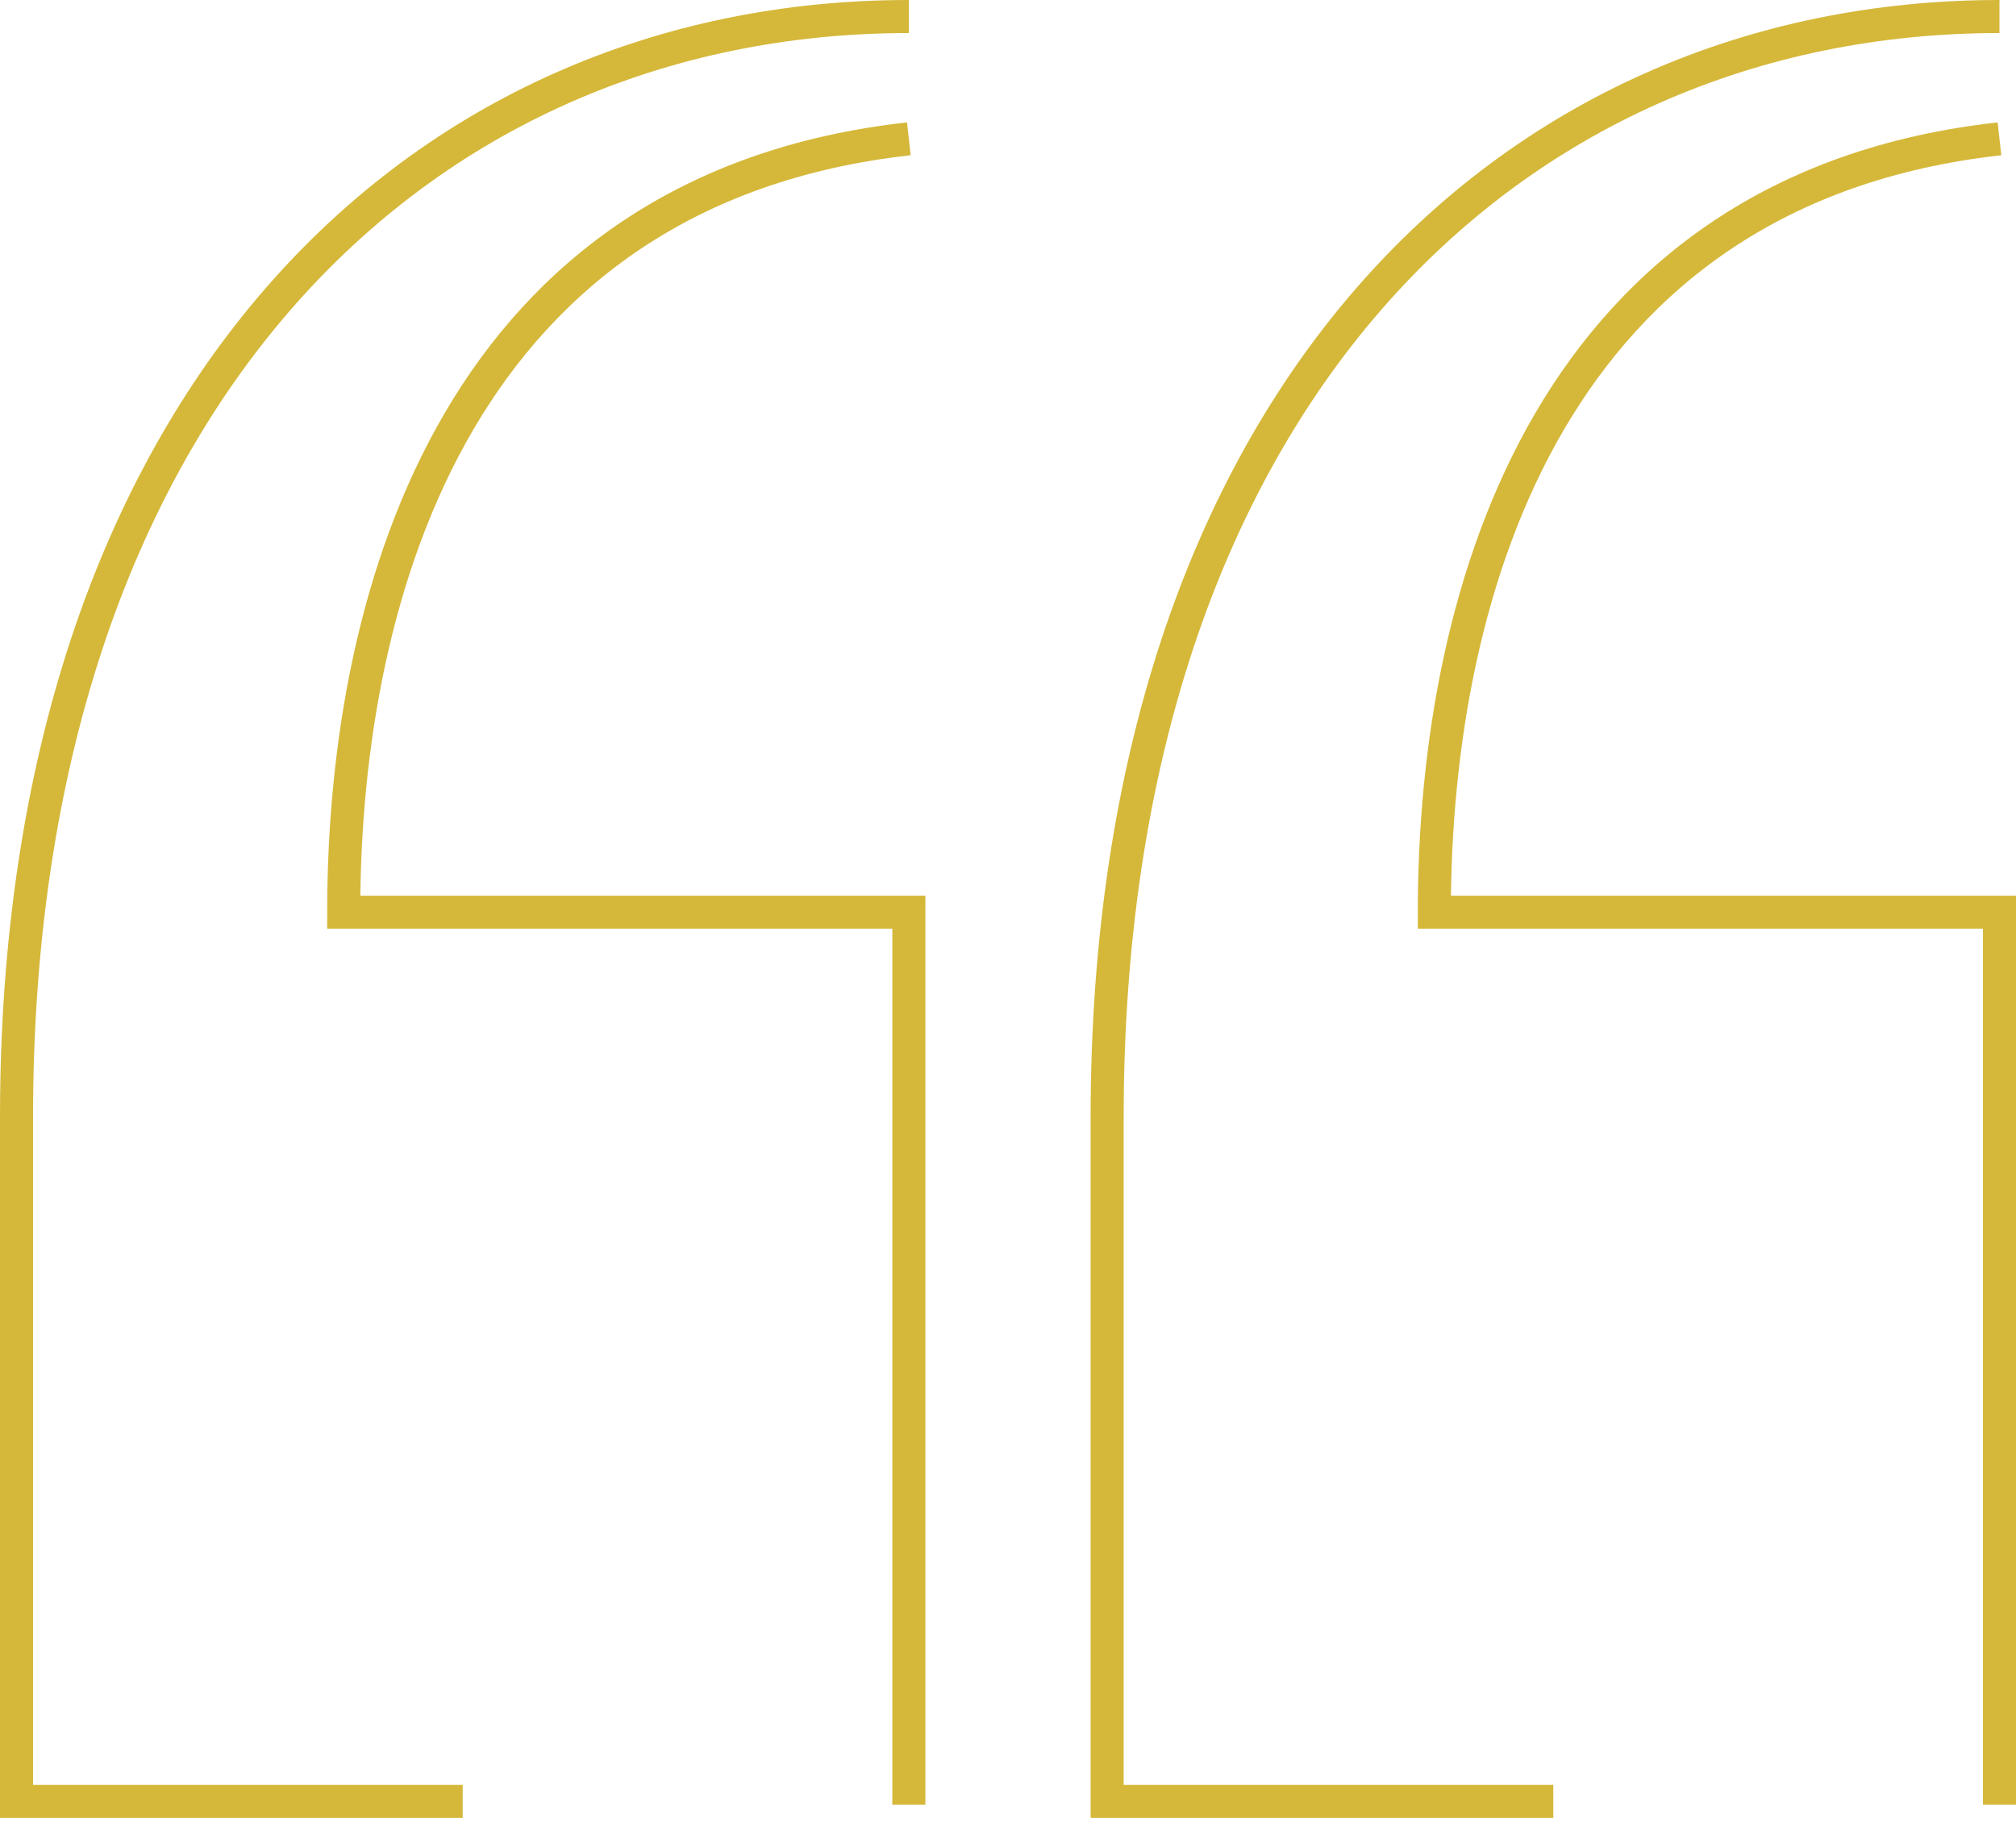
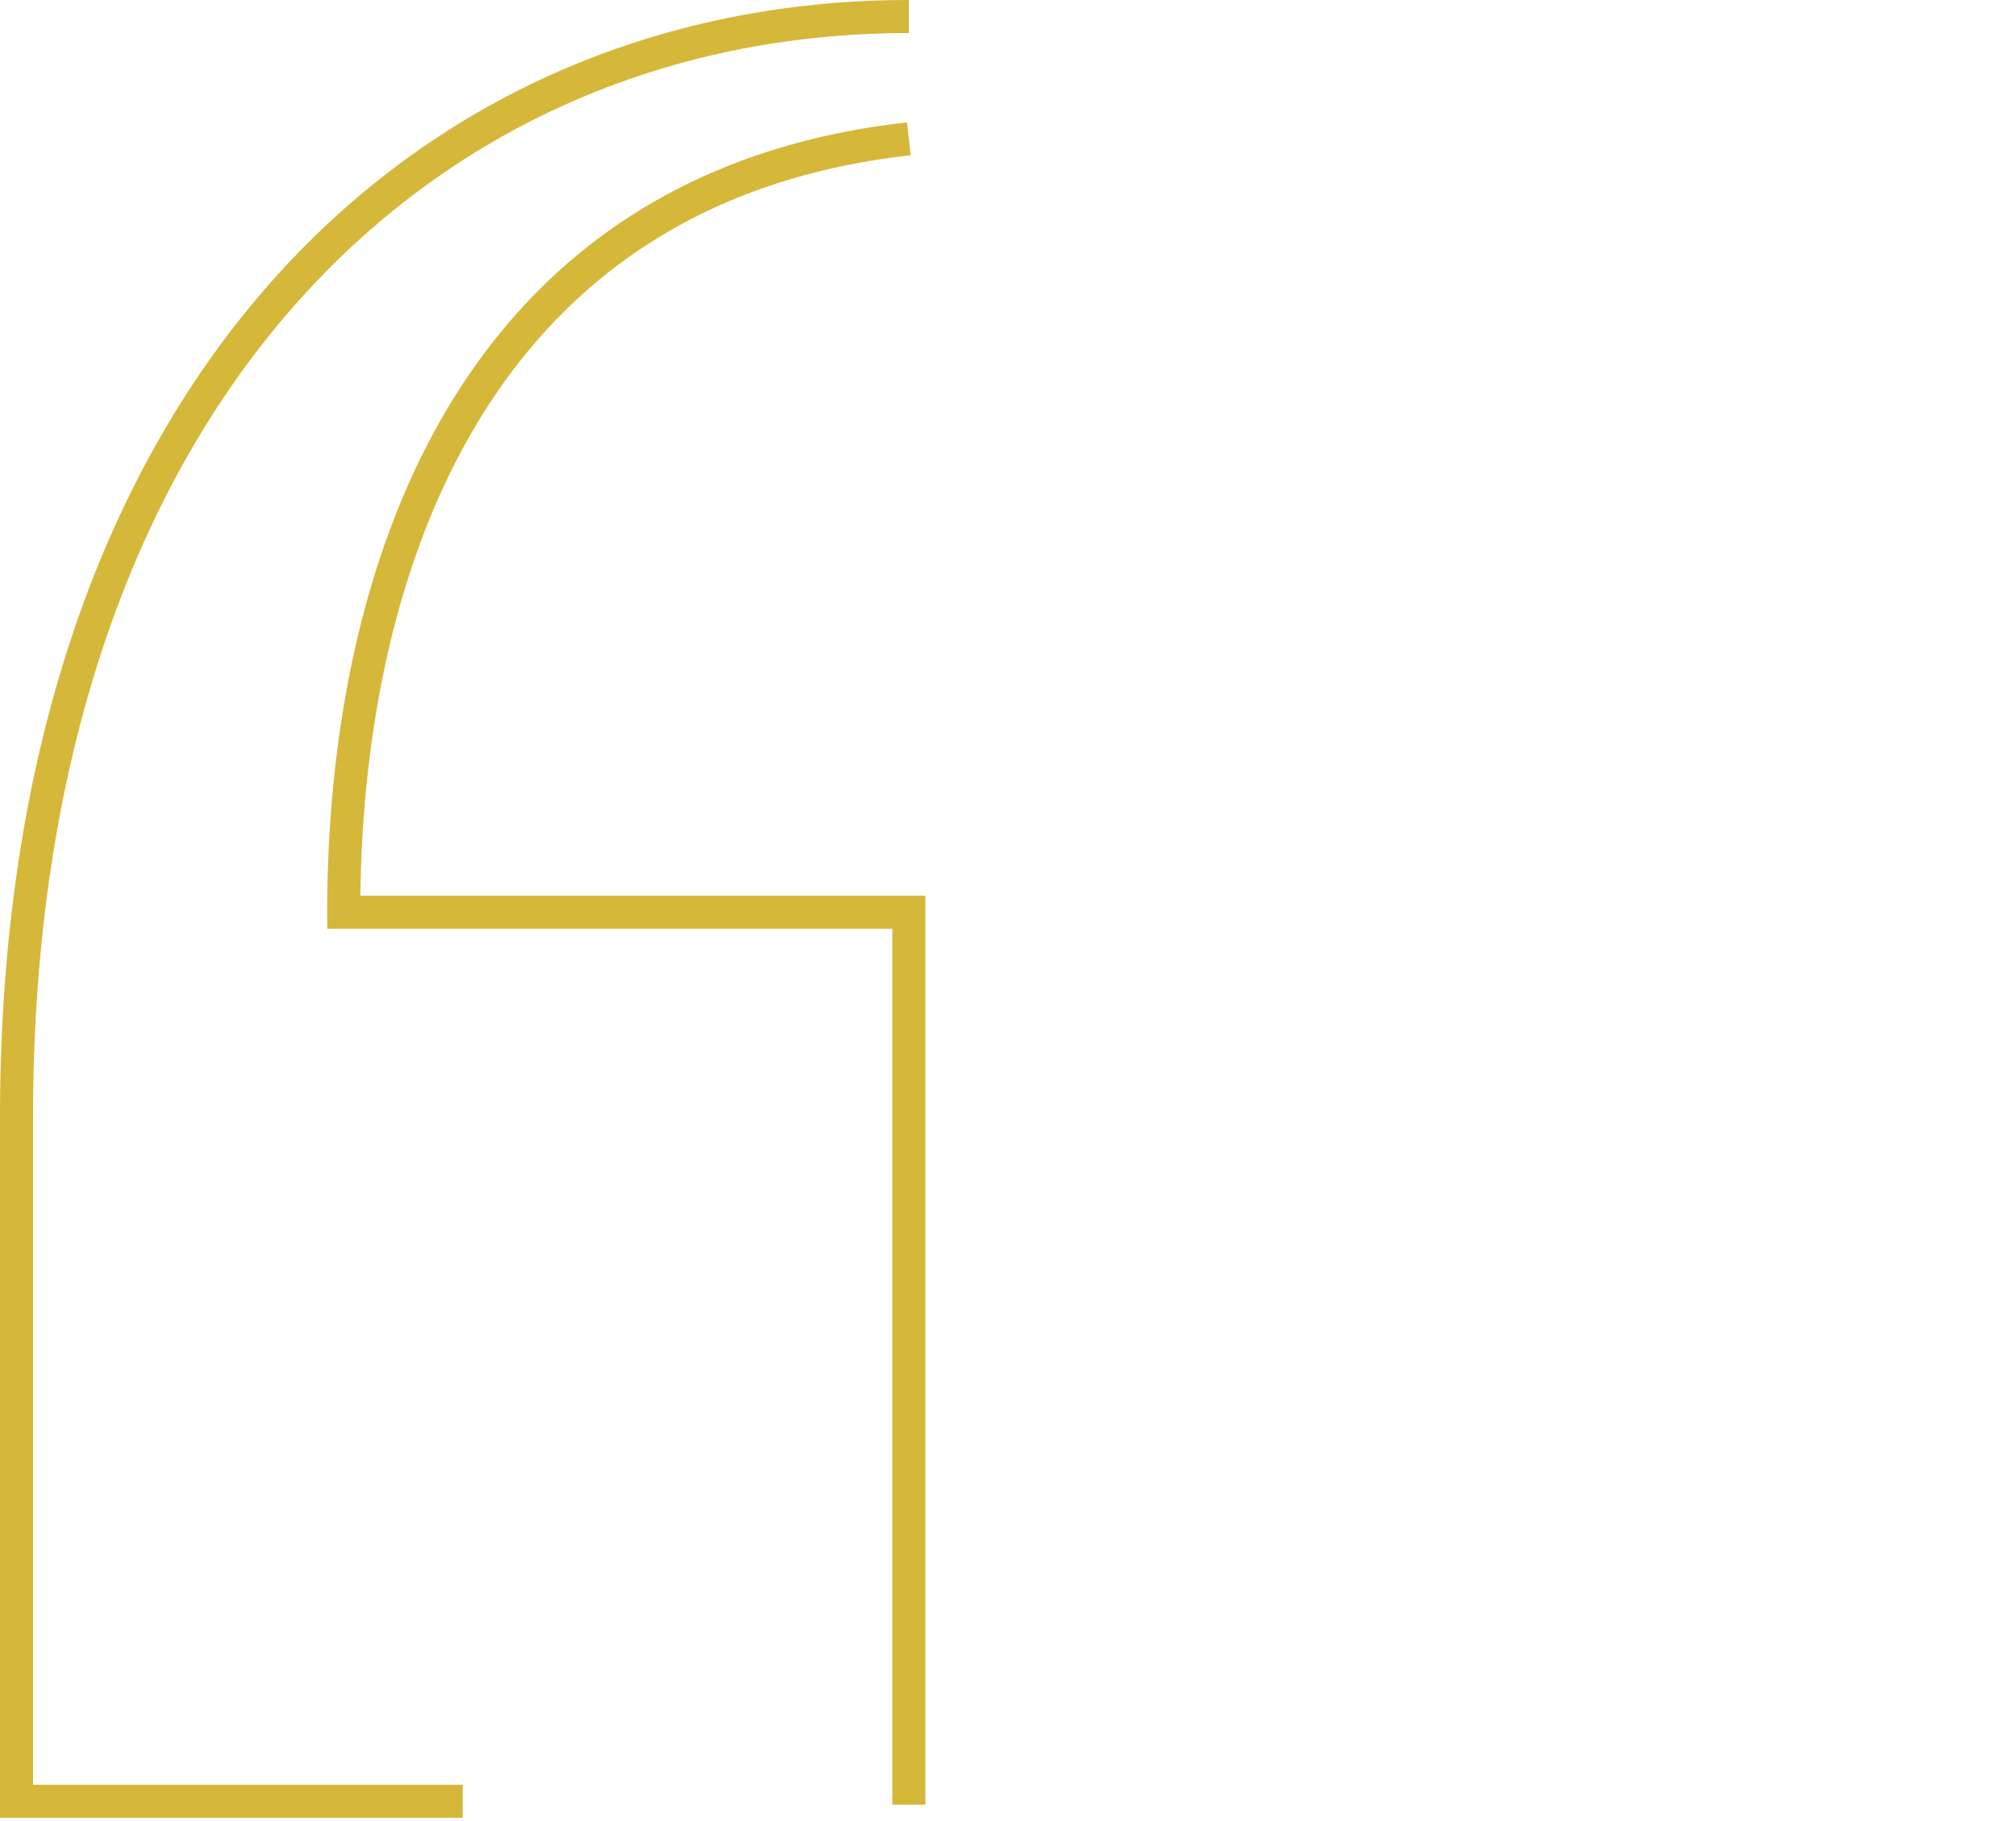
<svg xmlns="http://www.w3.org/2000/svg" version="1.1" id="Capa_1" x="0px" y="0px" viewBox="0 0 61 55.1" style="enable-background:new 0 0 61 55.1;" xml:space="preserve">
  <style type="text/css">
	.st0{fill:none;stroke:#D5B83A;}
</style>
-   <path id="Trazado_142_00000044150329242115833100000003604269336294767542_" class="st0" d="M60.5,54.6v-27H43.4  c0-9.9,3.6-21.9,17.1-23.4" />
-   <path id="Trazado_142_00000163072701862640316310000003905620213525973412_" class="st0" d="M60.5,0.5c-14.9,0-27,11.7-27,33.3v20.7  H47" />
  <path id="Trazado_142_00000095323688966007650180000018336551523957927865_" class="st0" d="M27.5,54.6v-27H10.4  c0-9.9,3.6-21.9,17.1-23.4" />
  <path id="Trazado_142_00000080174618765735016300000001609870815071344306_" class="st0" d="M27.5,0.5c-14.9,0-27,11.7-27,33.3v20.7  H14" />
</svg>